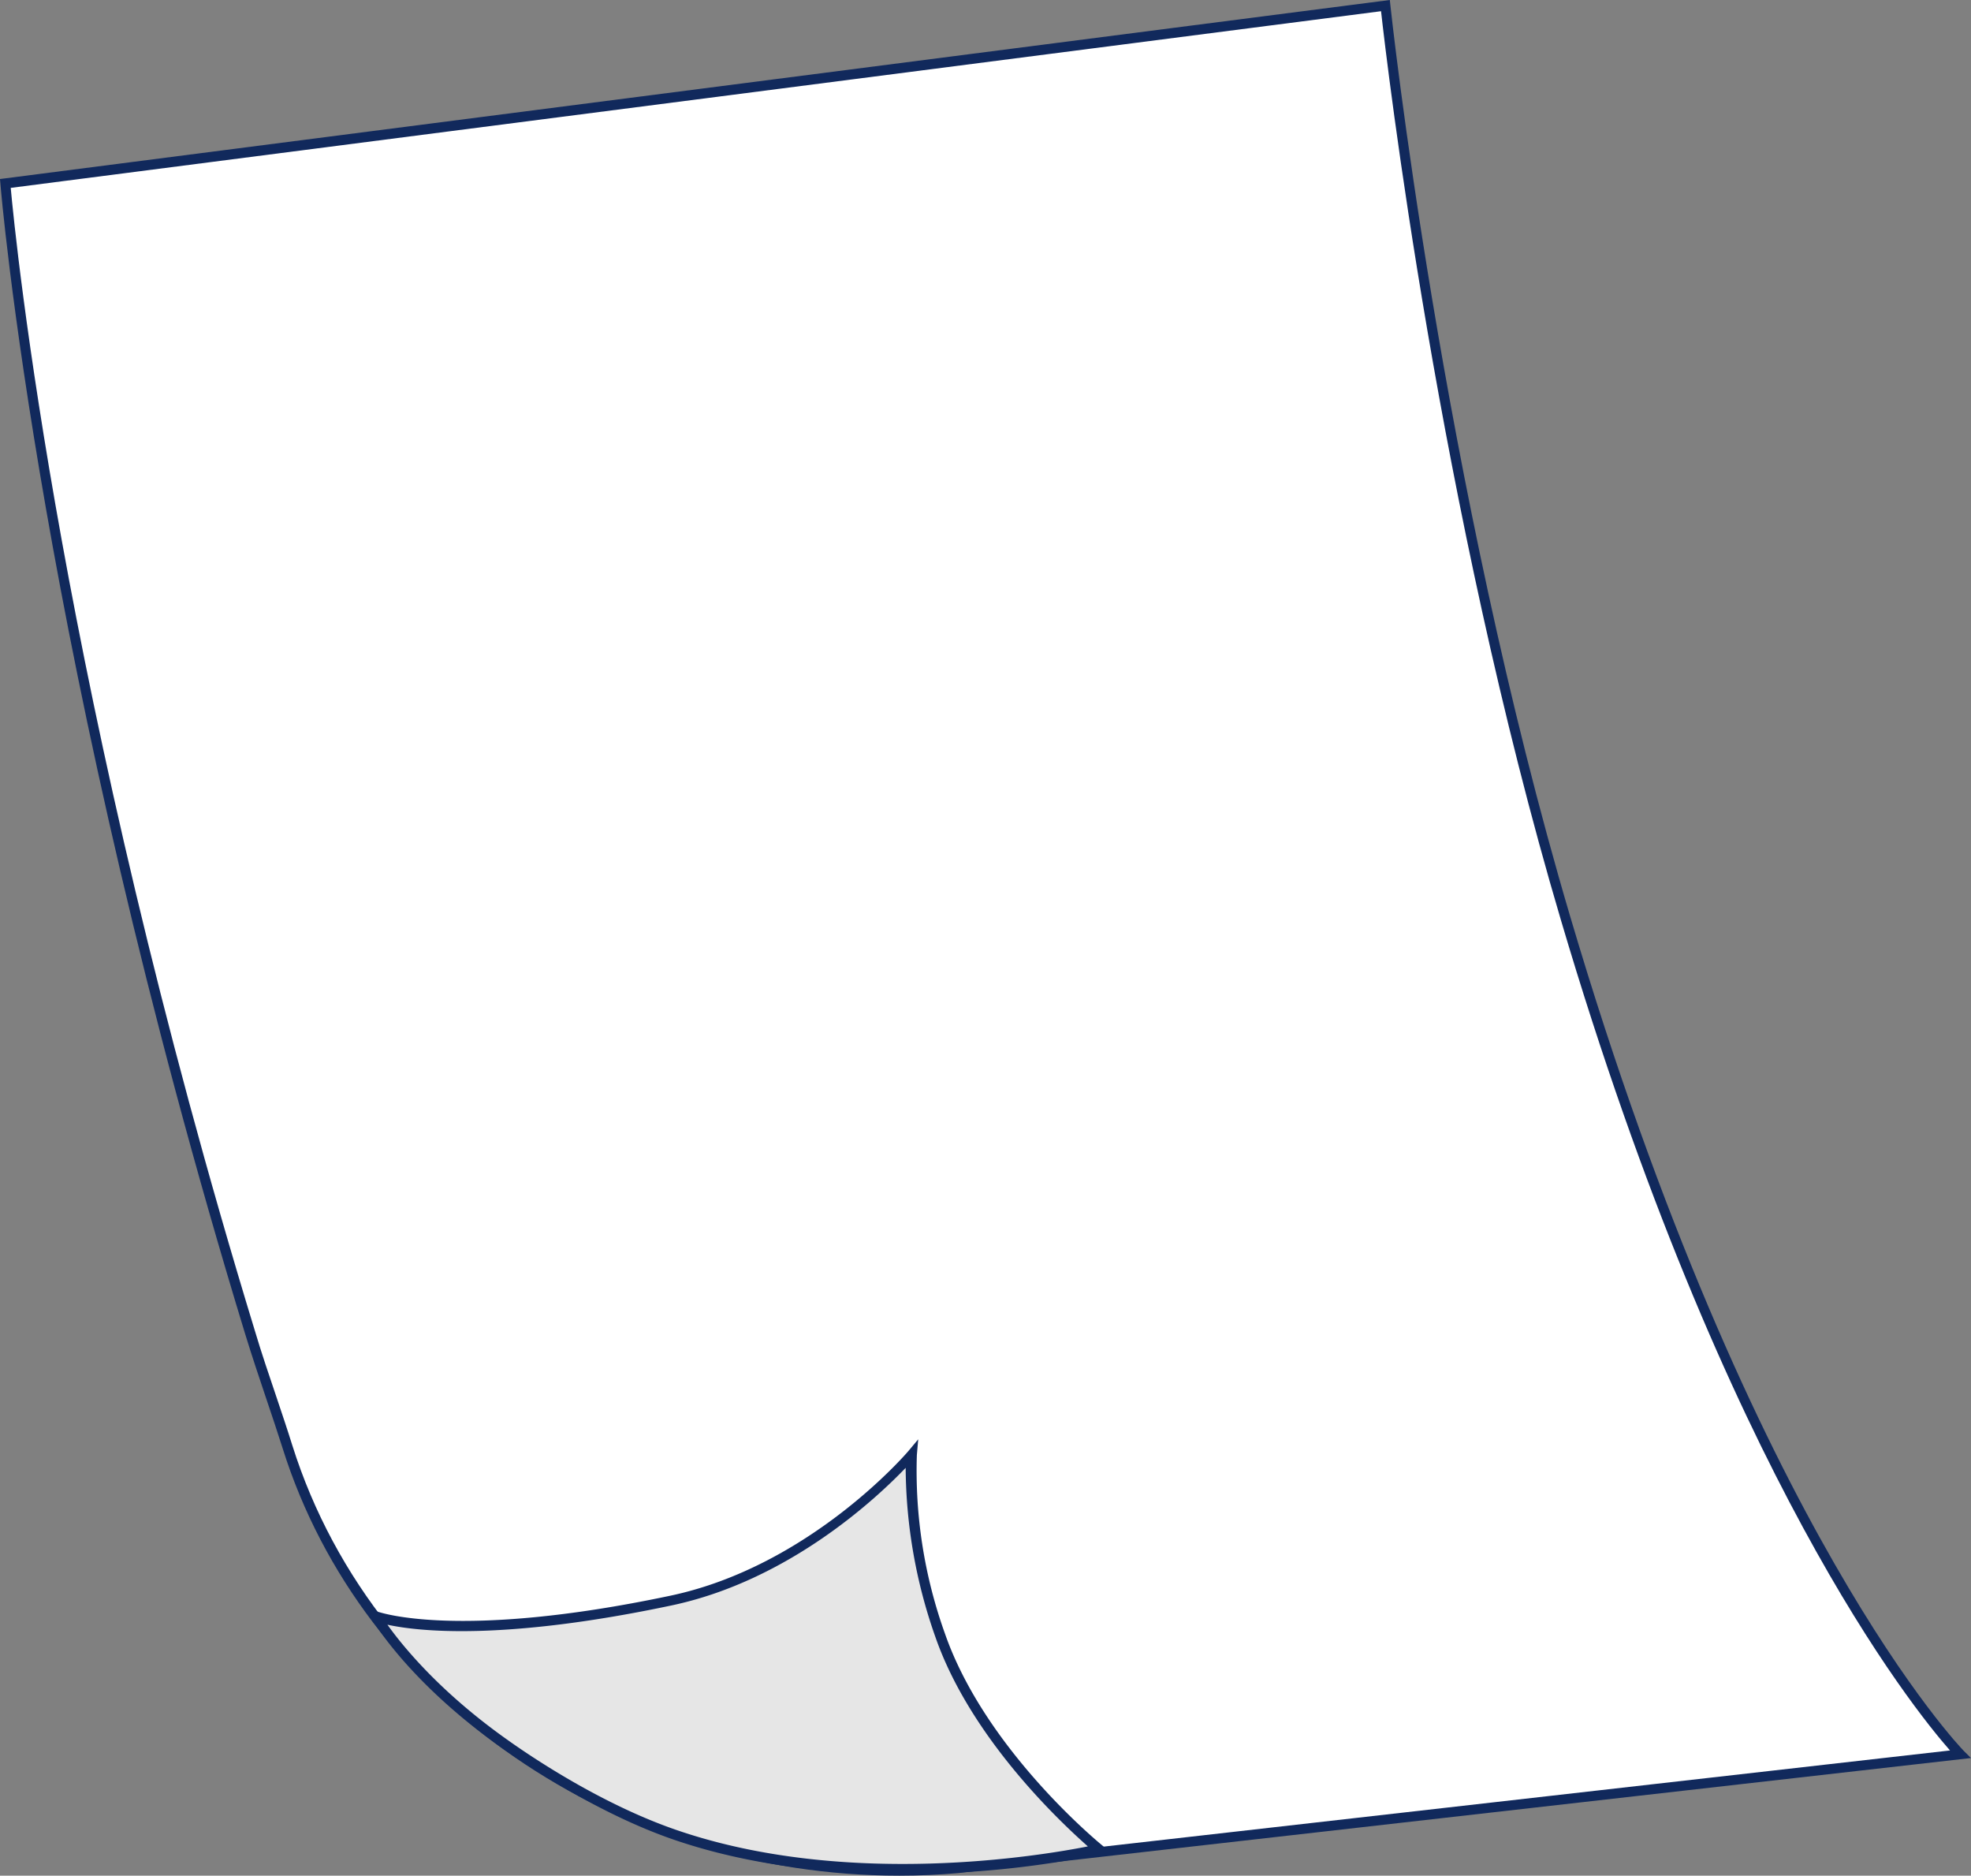
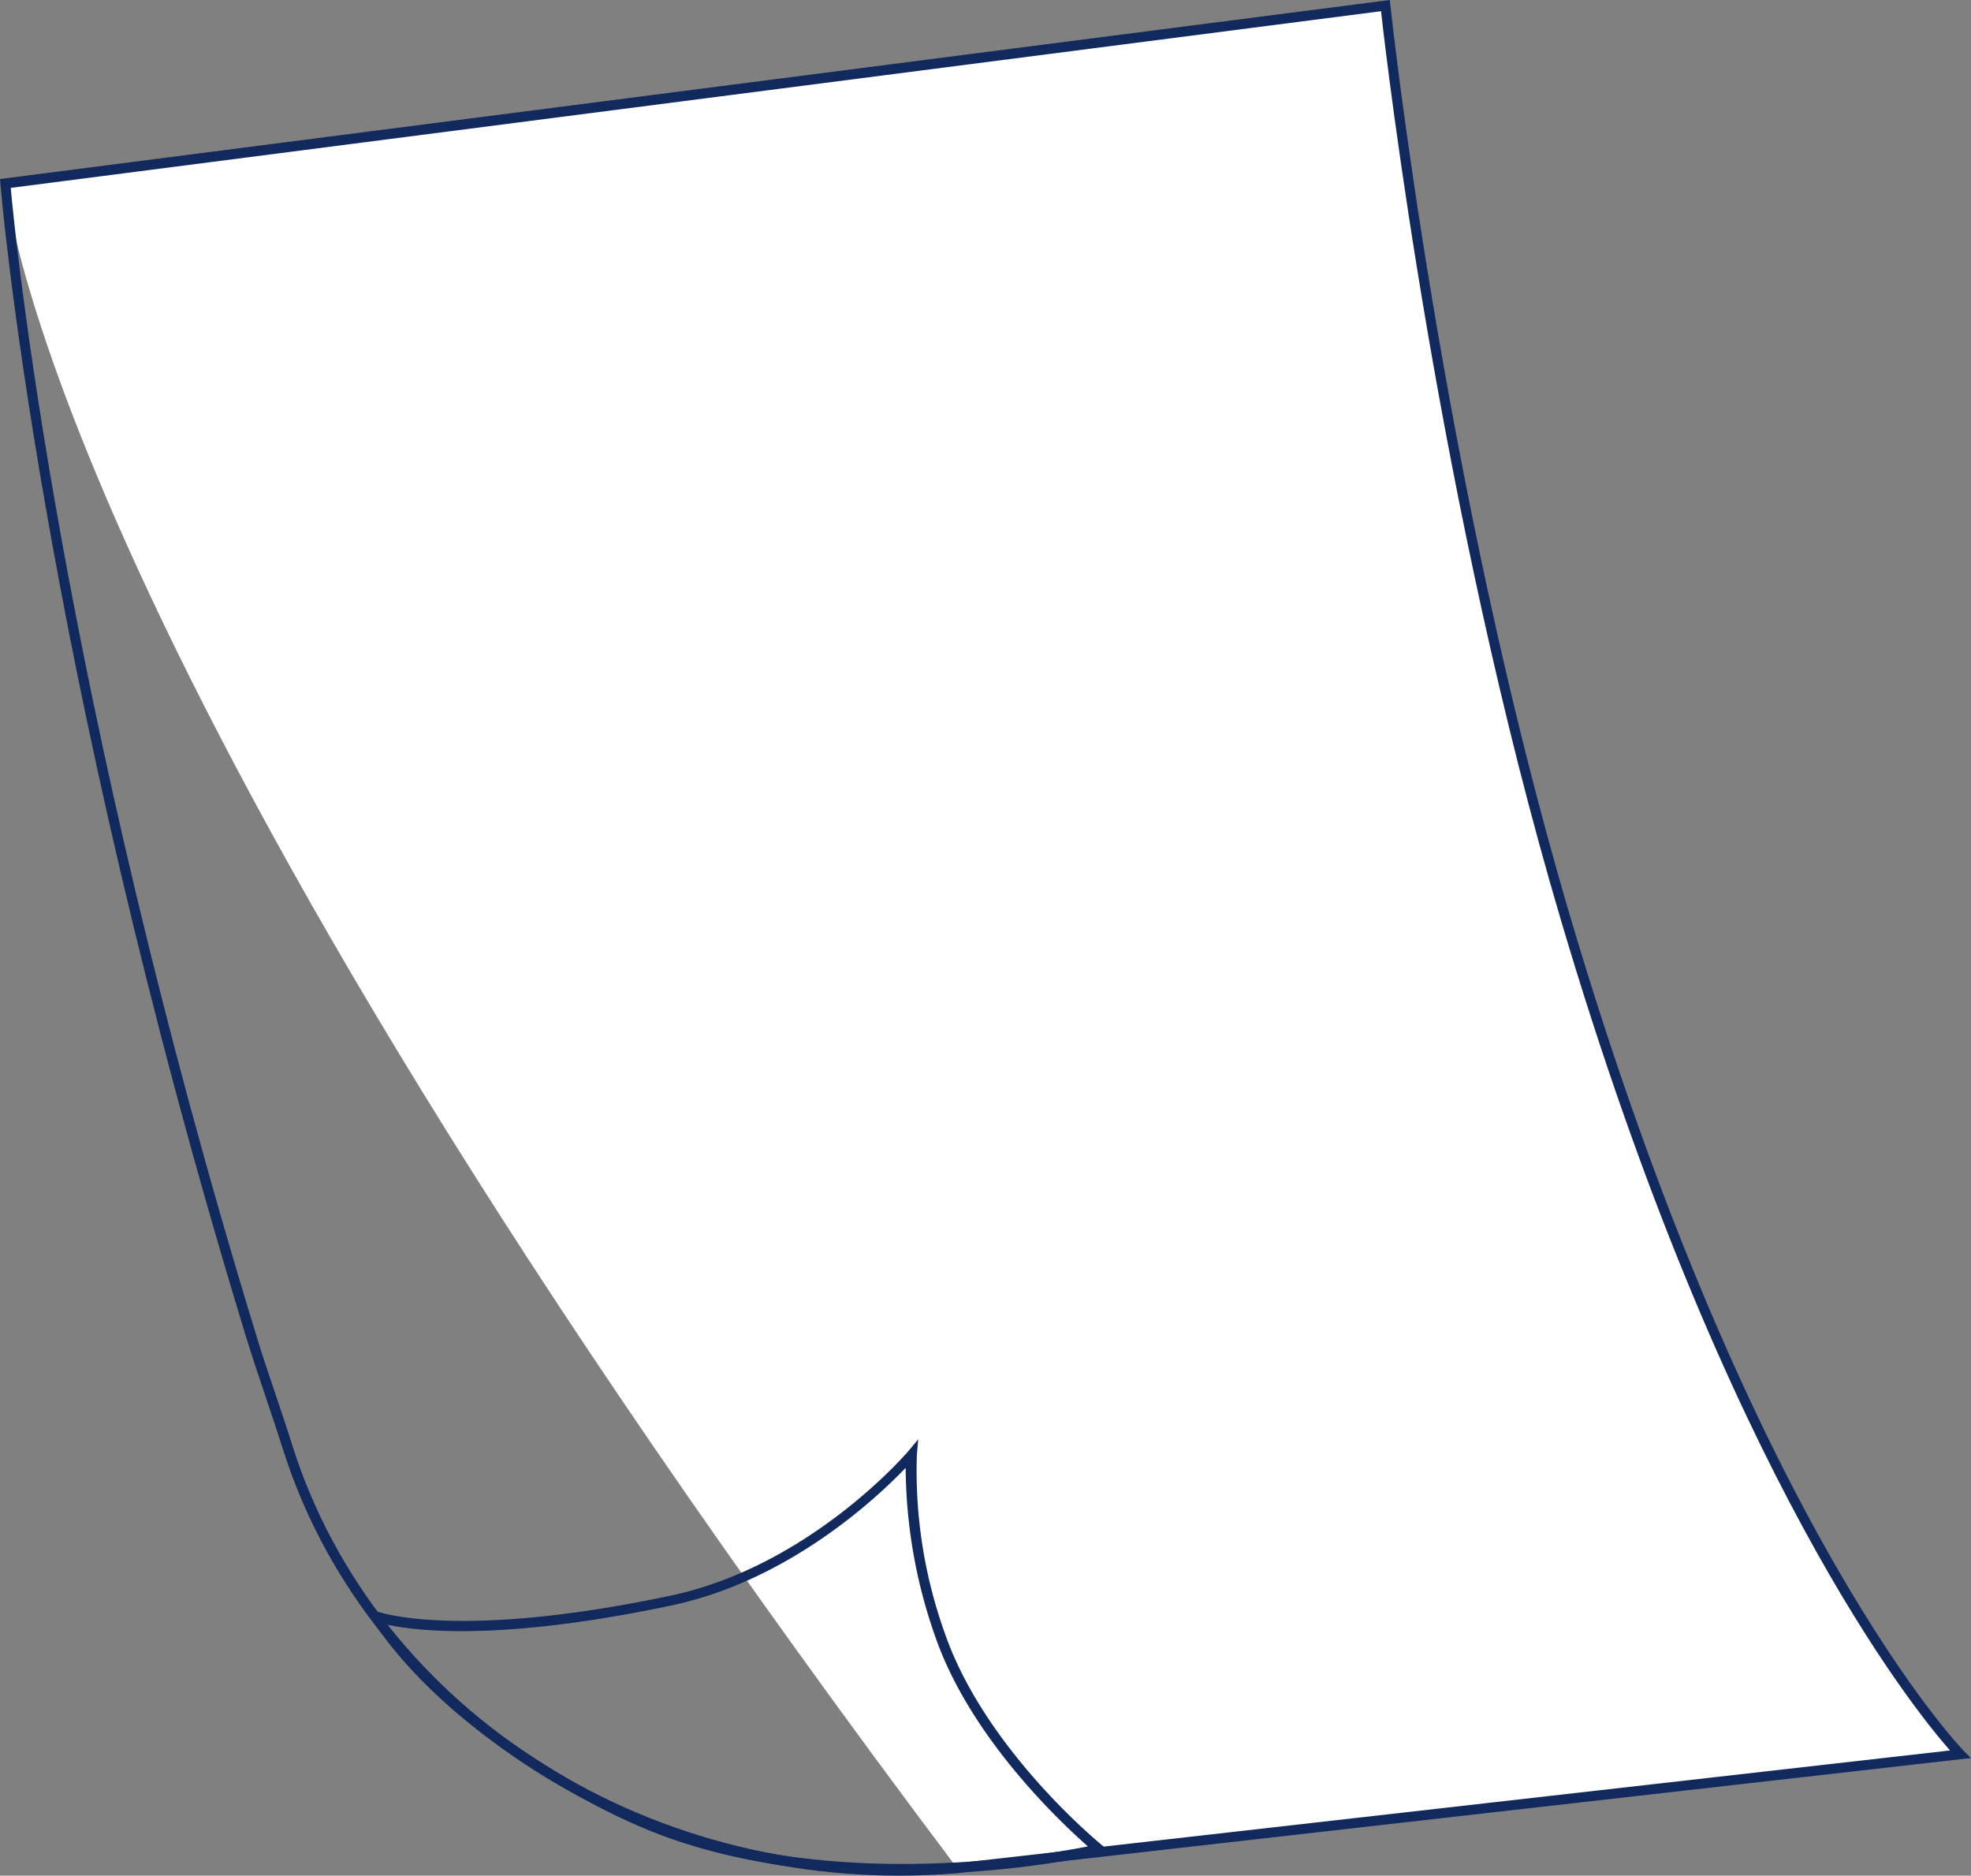
<svg xmlns="http://www.w3.org/2000/svg" viewBox="0 0 293.8 279.53" width="100%" style="vertical-align: middle; max-width: 100%; width: 100%;">
  <rect x="0" y="0" width="293.8" height="279.53" fill="#808080" stroke="none" />
  <defs>
   </defs>
  <g>
    <g>
-       <path d="M292.2,261.45l-149.5,17c-45.33,3.83-87.23-22.69-99.87-62.81-1.7-5.41-3.74-11-5.58-17C6.33,97.27.8,27.32.8,27.32L206.52.83s7.43,70.4,26.86,136.07C260.87,229.77,292.2,261.45,292.2,261.45Z" fill="#fff">
+       <path d="M292.2,261.45l-149.5,17C6.33,97.27.8,27.32.8,27.32L206.52.83s7.43,70.4,26.86,136.07C260.87,229.77,292.2,261.45,292.2,261.45Z" fill="#fff">
     </path>
      <path d="M134.06,279.53c-42.15,0-80-25.76-91.93-63.69-.75-2.37-1.56-4.78-2.39-7.24-1.06-3.16-2.16-6.42-3.2-9.81C5.95,98.57.11,28.08.06,27.38L0,26.68l.7-.09L207.17,0l.08.76c.07.7,7.64,71.09,26.84,135.94,27.12,91.62,58.32,123.92,58.63,124.23L293.8,262l-151,17.15Q138.4,279.53,134.06,279.53ZM1.6,28C2.29,35.58,9.05,103.66,38,198.35c1,3.37,2.12,6.62,3.18,9.77.83,2.48,1.65,4.89,2.39,7.27,12.57,39.88,54.24,66.07,99.1,62.29l148-16.81c-5.59-6.35-33.51-41-58-123.76C214.5,75.76,206.73,9.46,205.86,1.67Z" fill="rgb(17,41,92)">
-      </path>
-       <path d="M135.86,216.76S121.33,234,100,238.52C67.64,245.35,56,240.9,56,240.9S61.29,250,75,259.74c6.19,4.41,16.06,10.43,25.72,13.74,29.34,10,63,2.1,63,2.1s-17.47-14.08-23.67-31.9C134.85,228.66,135.86,216.76,135.86,216.76Z" fill="#e6e6e6">
     </path>
      <path d="M134.51,279.27c-10.55,0-22.64-1.19-34-5.08-11.23-3.84-21.86-11-25.91-13.83-13.68-9.73-18.94-18.7-19.16-19.08l-1-1.8,1.95.74c.12,0,11.87,4.27,43.52-2.41,20.85-4.4,35.31-21.35,35.46-21.52l1.5-1.79-.2,2.33a71.78,71.78,0,0,0,4.18,26.61c6.06,17.42,23.26,31.42,23.43,31.56l1.18,1-1.48.35A144.17,144.17,0,0,1,134.51,279.27ZM57.75,242.13c2.14,3,7.63,9.86,17.67,17C79.42,262,89.9,269,101,272.78c25.37,8.67,54.39,3.73,61.16,2.39-4-3.54-17.48-16.11-22.74-31.24A76.78,76.78,0,0,1,135,218.75c-4.15,4.34-17.3,16.79-34.91,20.51C74.9,244.58,62.26,243.11,57.75,242.13Z" fill="rgb(17,41,92)">
     </path>
    </g>
  </g>
</svg>